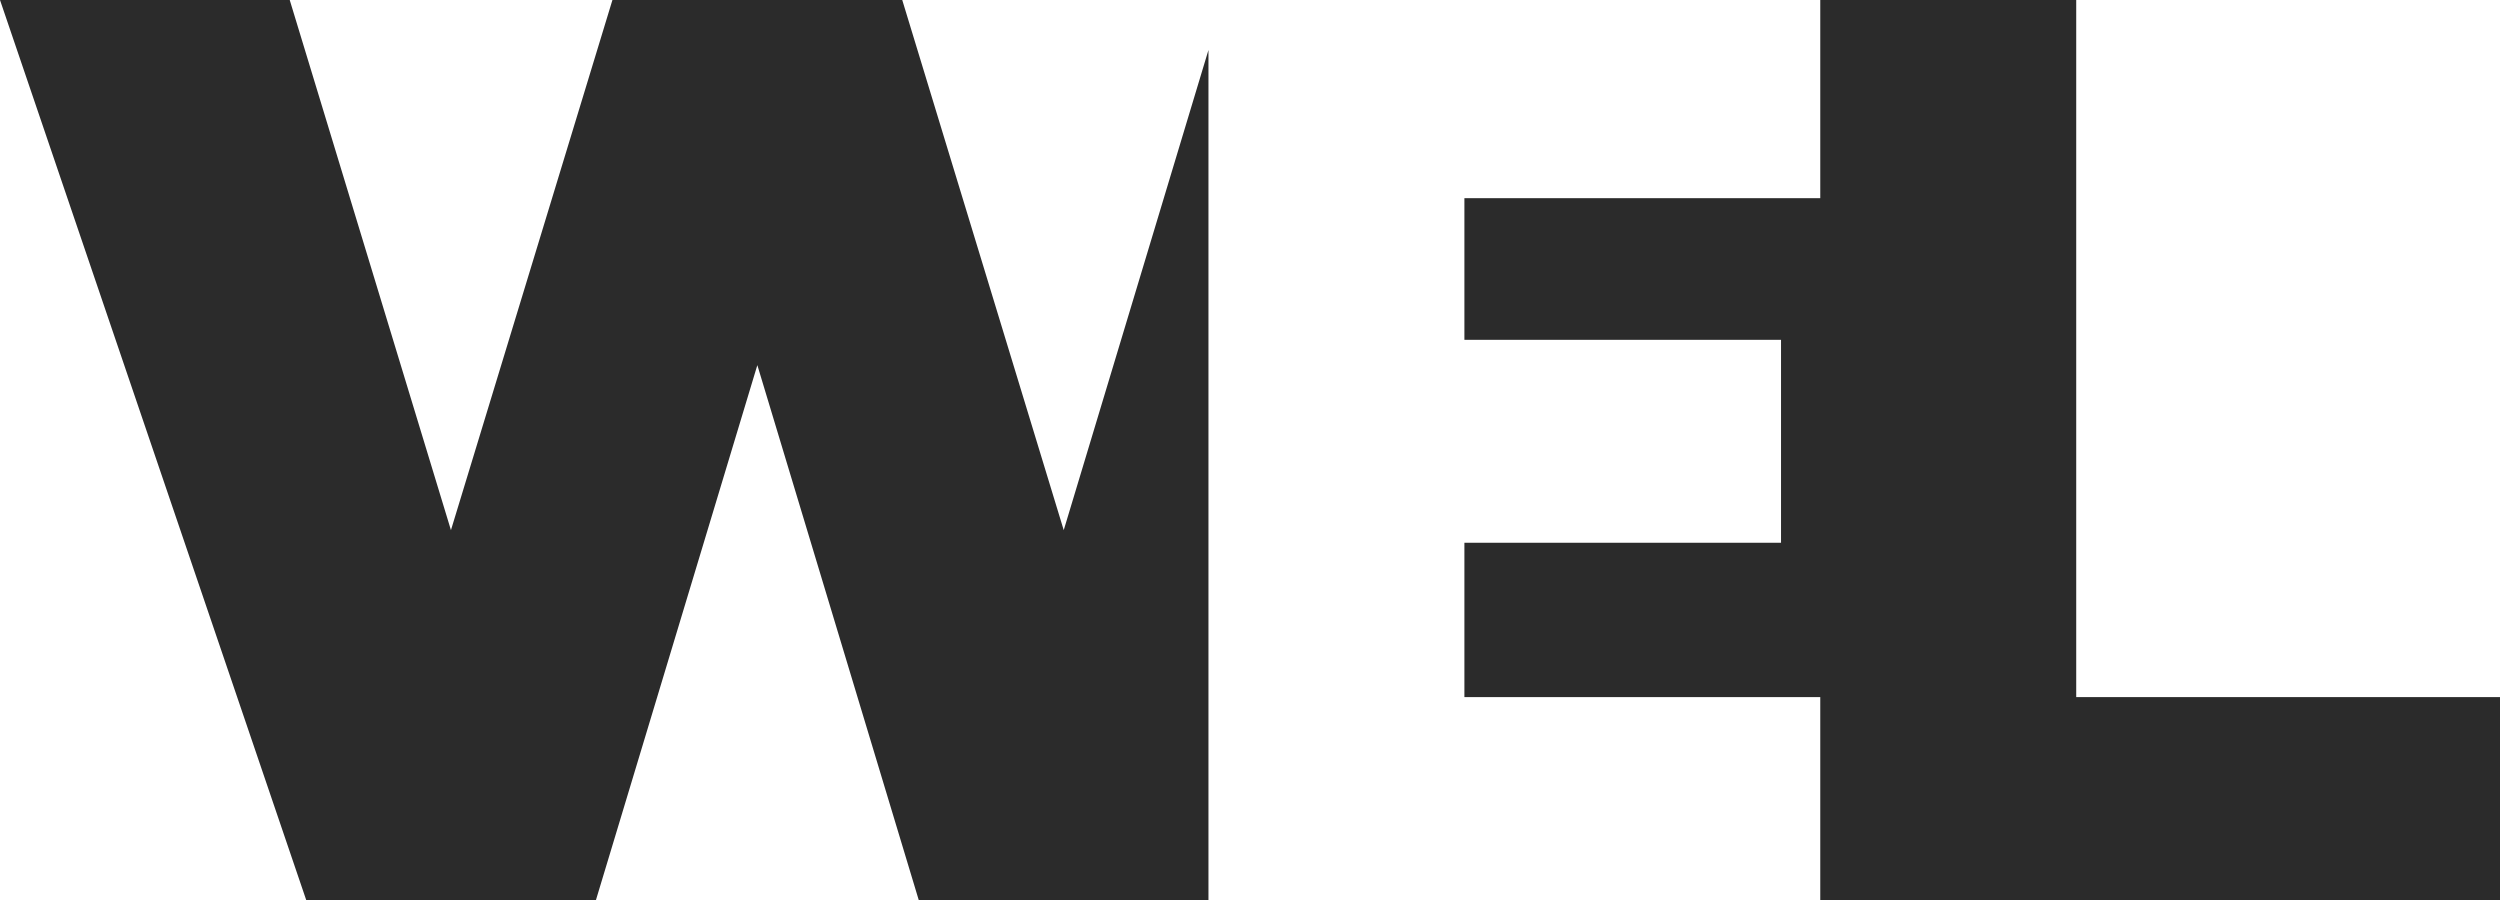
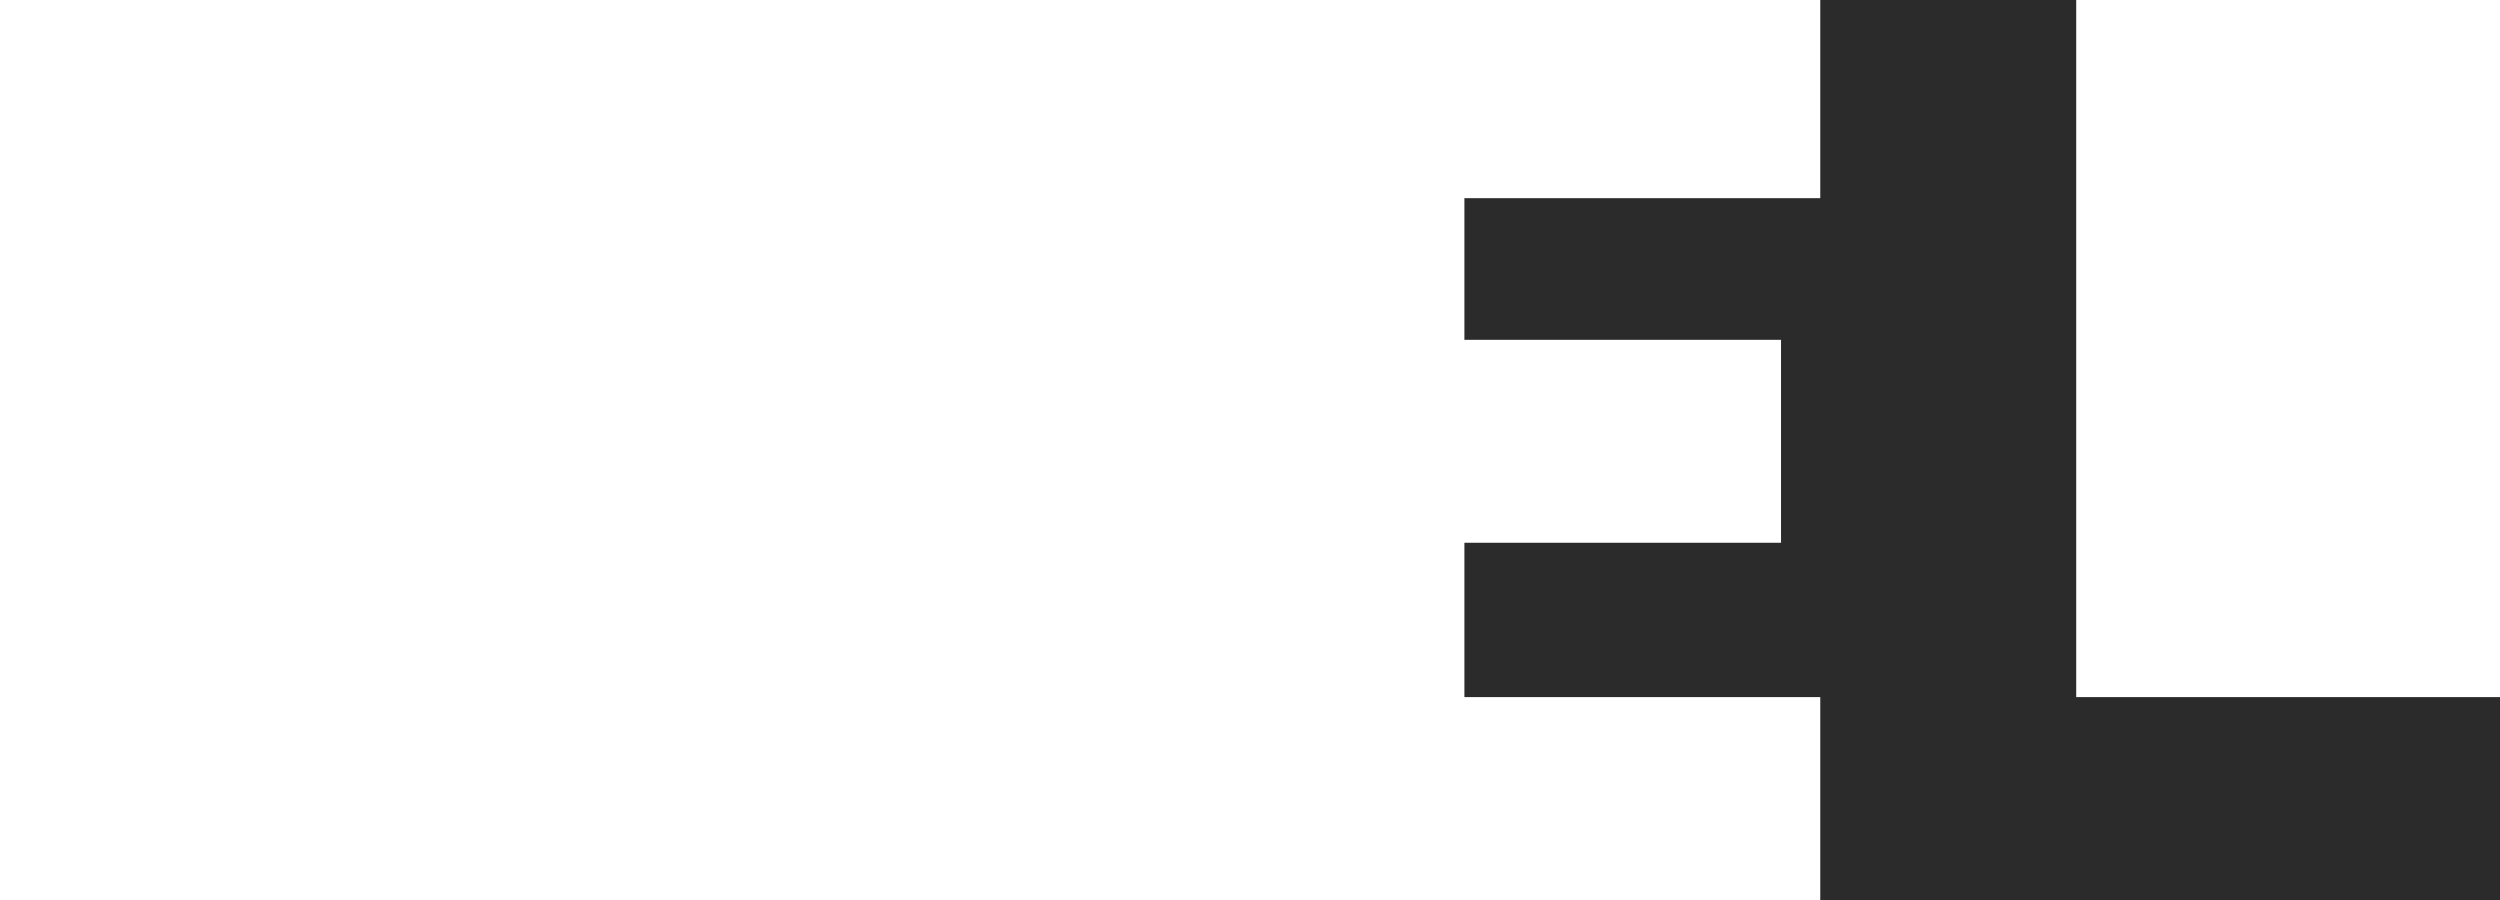
<svg xmlns="http://www.w3.org/2000/svg" id="Слой_1" x="0px" y="0px" viewBox="0 0 283.46 102.05" style="enable-background:new 0 0 283.46 102.05;" xml:space="preserve">
  <style type="text/css"> .st0{fill:#2B2B2B;} </style>
  <g>
    <g>
      <polygon class="st0" points="235.41,79.04 235.41,0 206.39,0 206.39,22.47 166.04,22.47 166.04,38.53 201.94,38.53 201.94,61.54 166.04,61.54 166.04,79.04 206.39,79.04 206.39,102.05 283.46,102.05 283.46,79.04 " />
-       <polygon class="st0" points="137.02,5.67 120.61,60.11 102.3,0 85.87,0 69.44,0 51.13,60.11 32.85,0 0,0 34.72,102.05 67.57,102.05 85.87,41.4 104.17,102.05 137.02,102.05 " />
    </g>
  </g>
</svg>